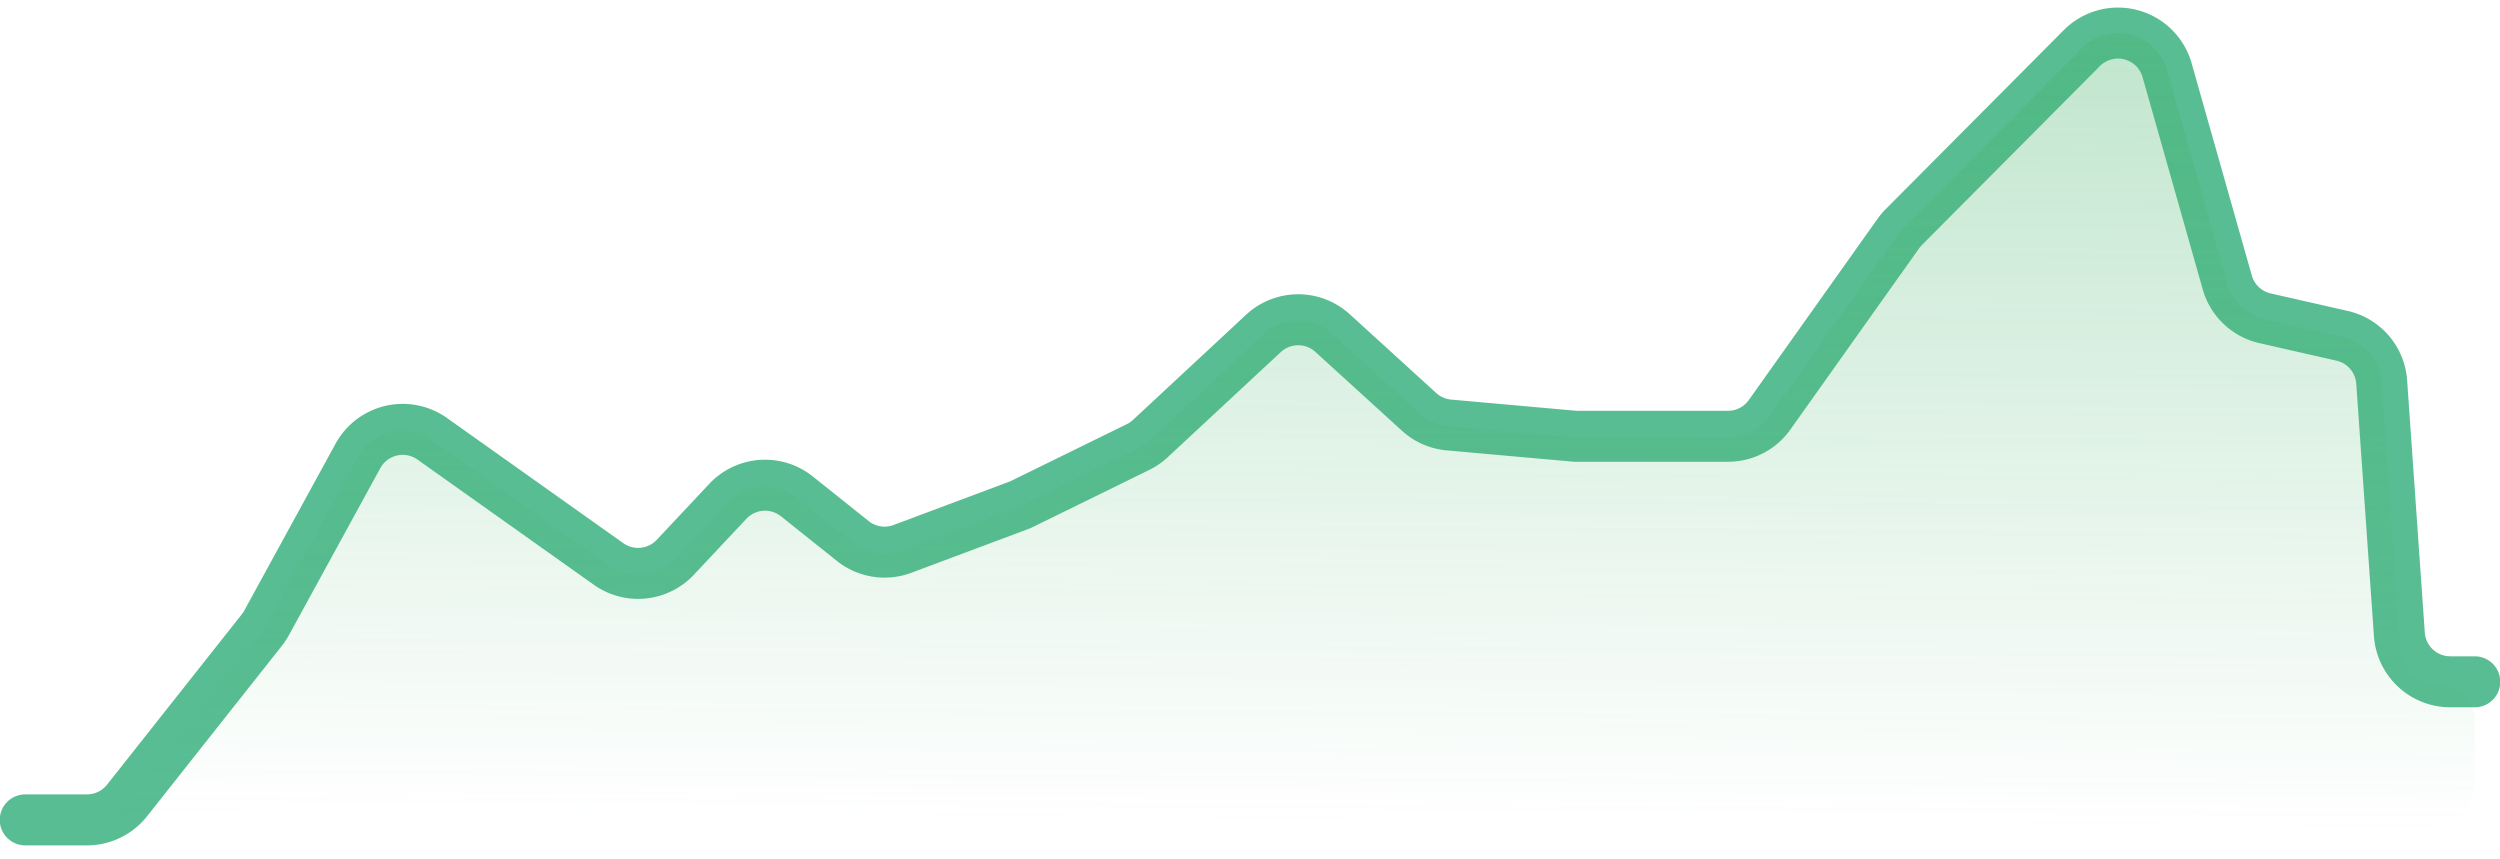
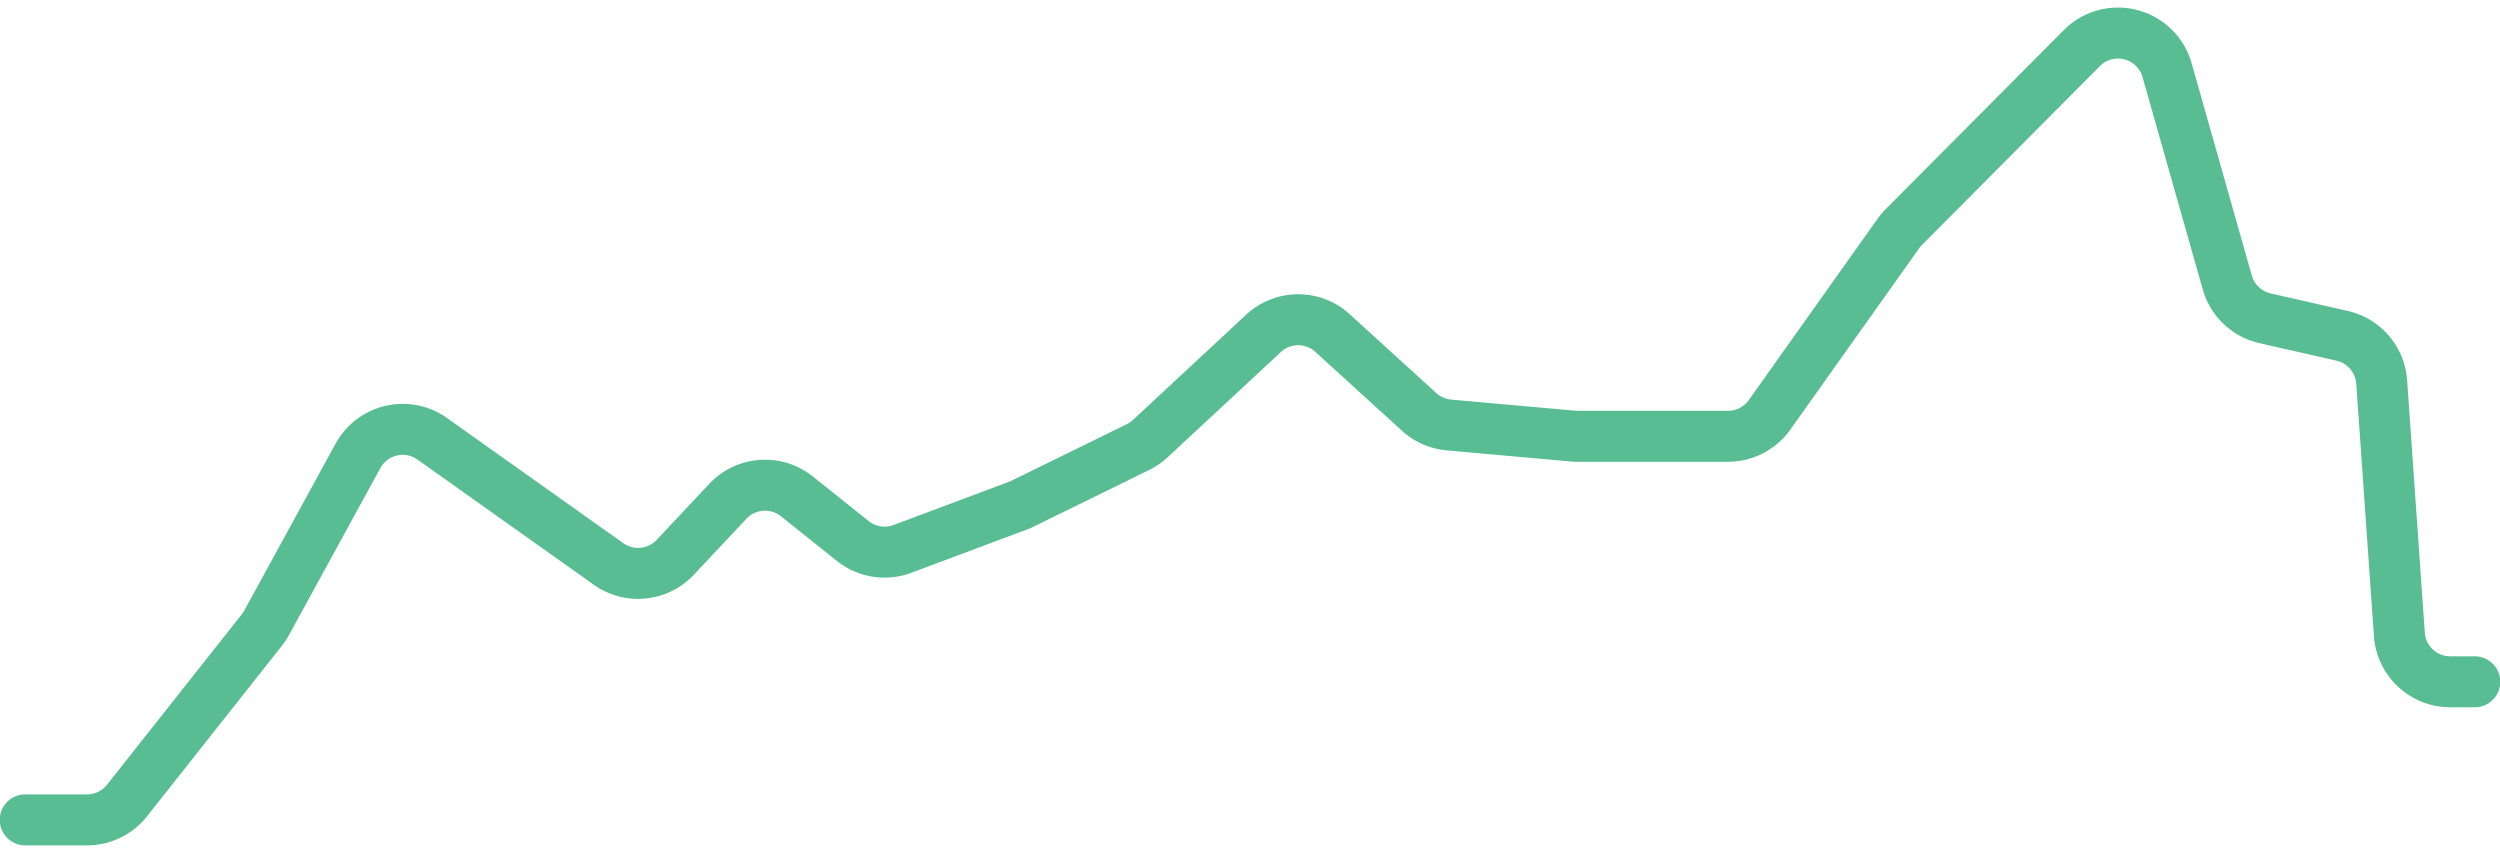
<svg xmlns="http://www.w3.org/2000/svg" width="99" height="34" fill="none">
  <path d="M1 32.467h2.446A2.02 2.02 0 0 0 5.03 31.7l5.337-6.748c.07-.089.133-.184.188-.283l3.621-6.617a2.02 2.02 0 0 1 2.939-.677l6.985 4.959a2.02 2.02 0 0 0 2.64-.264l2.084-2.22a2.02 2.02 0 0 1 2.731-.195l2.214 1.768a2.02 2.02 0 0 0 1.968.313l4.669-1.748 4.658-2.284a2.02 2.02 0 0 0 .486-.334l4.484-4.168a2.02 2.02 0 0 1 2.734-.014l3.429 3.123a2.02 2.02 0 0 0 1.179.518l5.007.448h6.046a2.02 2.02 0 0 0 1.646-.85l5.095-7.172A2.02 2.02 0 0 1 75.383 9l7.06-7.097a2.02 2.02 0 0 1 3.373.873l2.384 8.41a2.02 2.02 0 0 0 1.495 1.418l3.053.694a2.02 2.02 0 0 1 1.567 1.828l.7 9.995a2.02 2.02 0 0 0 2.014 1.878H98" stroke="#58bd93" stroke-width="2.019" stroke-linecap="round" stroke-linejoin="round" />
-   <path d="M3.445 32.568H1l94.973.395A2.02 2.02 0 0 0 98 30.944v-2.386c0-.815-.661-1.476-1.476-1.476-.775 0-1.419-.6-1.473-1.373l-.736-10.54a2.02 2.02 0 0 0-1.565-1.828l-3.054-.696a2.02 2.02 0 0 1-1.494-1.419l-2.385-8.44a2.02 2.02 0 0 0-3.376-.873L75.383 9.03a2.02 2.02 0 0 0-.214.255l-5.095 7.194a2.02 2.02 0 0 1-1.647.852h-6.044l-5.005-.45a2.02 2.02 0 0 1-1.181-.52l-3.426-3.13a2.02 2.02 0 0 0-2.738.014l-4.482 4.179a2.02 2.02 0 0 1-.486.335l-4.658 2.291-4.666 1.752a2.02 2.02 0 0 1-1.972-.314l-2.21-1.77a2.02 2.02 0 0 0-2.736.196l-2.081 2.223a2.02 2.02 0 0 1-2.645.265l-6.979-4.97a2.02 2.02 0 0 0-2.943.678l-3.621 6.637a2.01 2.01 0 0 1-.187.283l-5.337 6.77a2.02 2.02 0 0 1-1.585.769z" fill="url(#A)" />
  <defs>
    <linearGradient id="A" x1="50.071" y1="-61.14" x2="49.387" y2="32.567" gradientUnits="userSpaceOnUse">
      <stop stop-color="#45b36b" />
      <stop offset="1" stop-color="#45b36b" stop-opacity="0" />
    </linearGradient>
  </defs>
</svg>